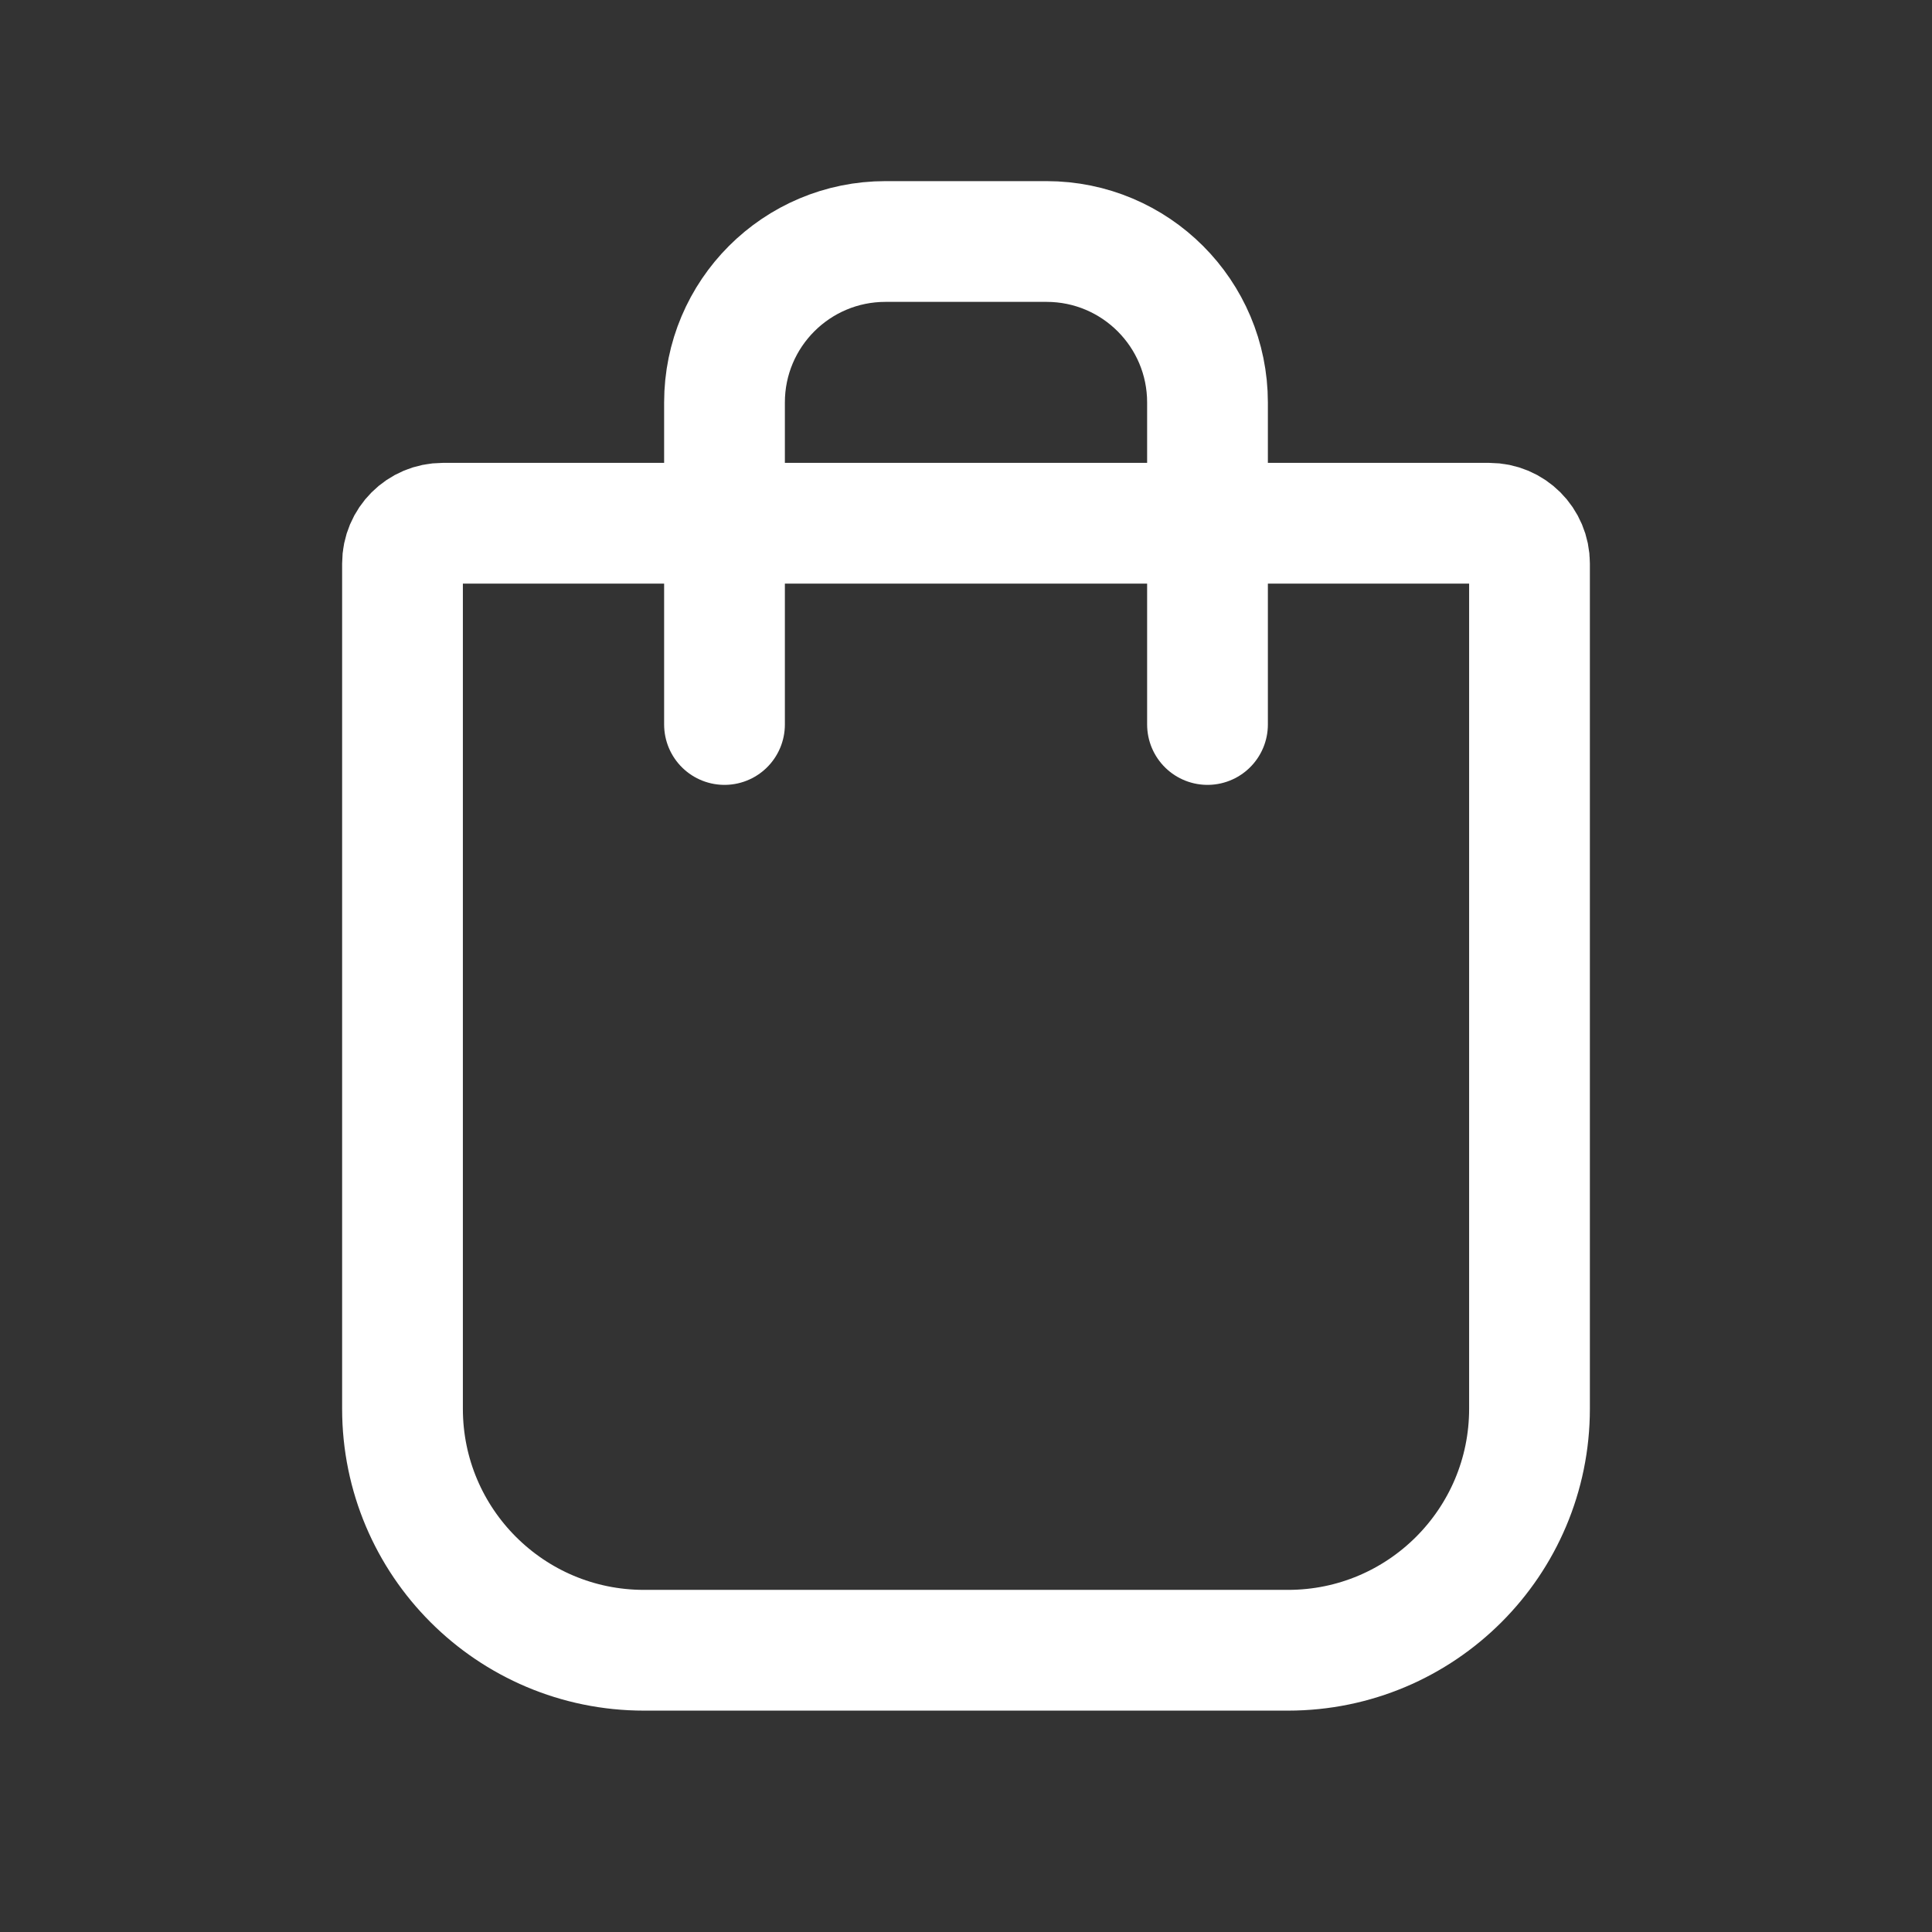
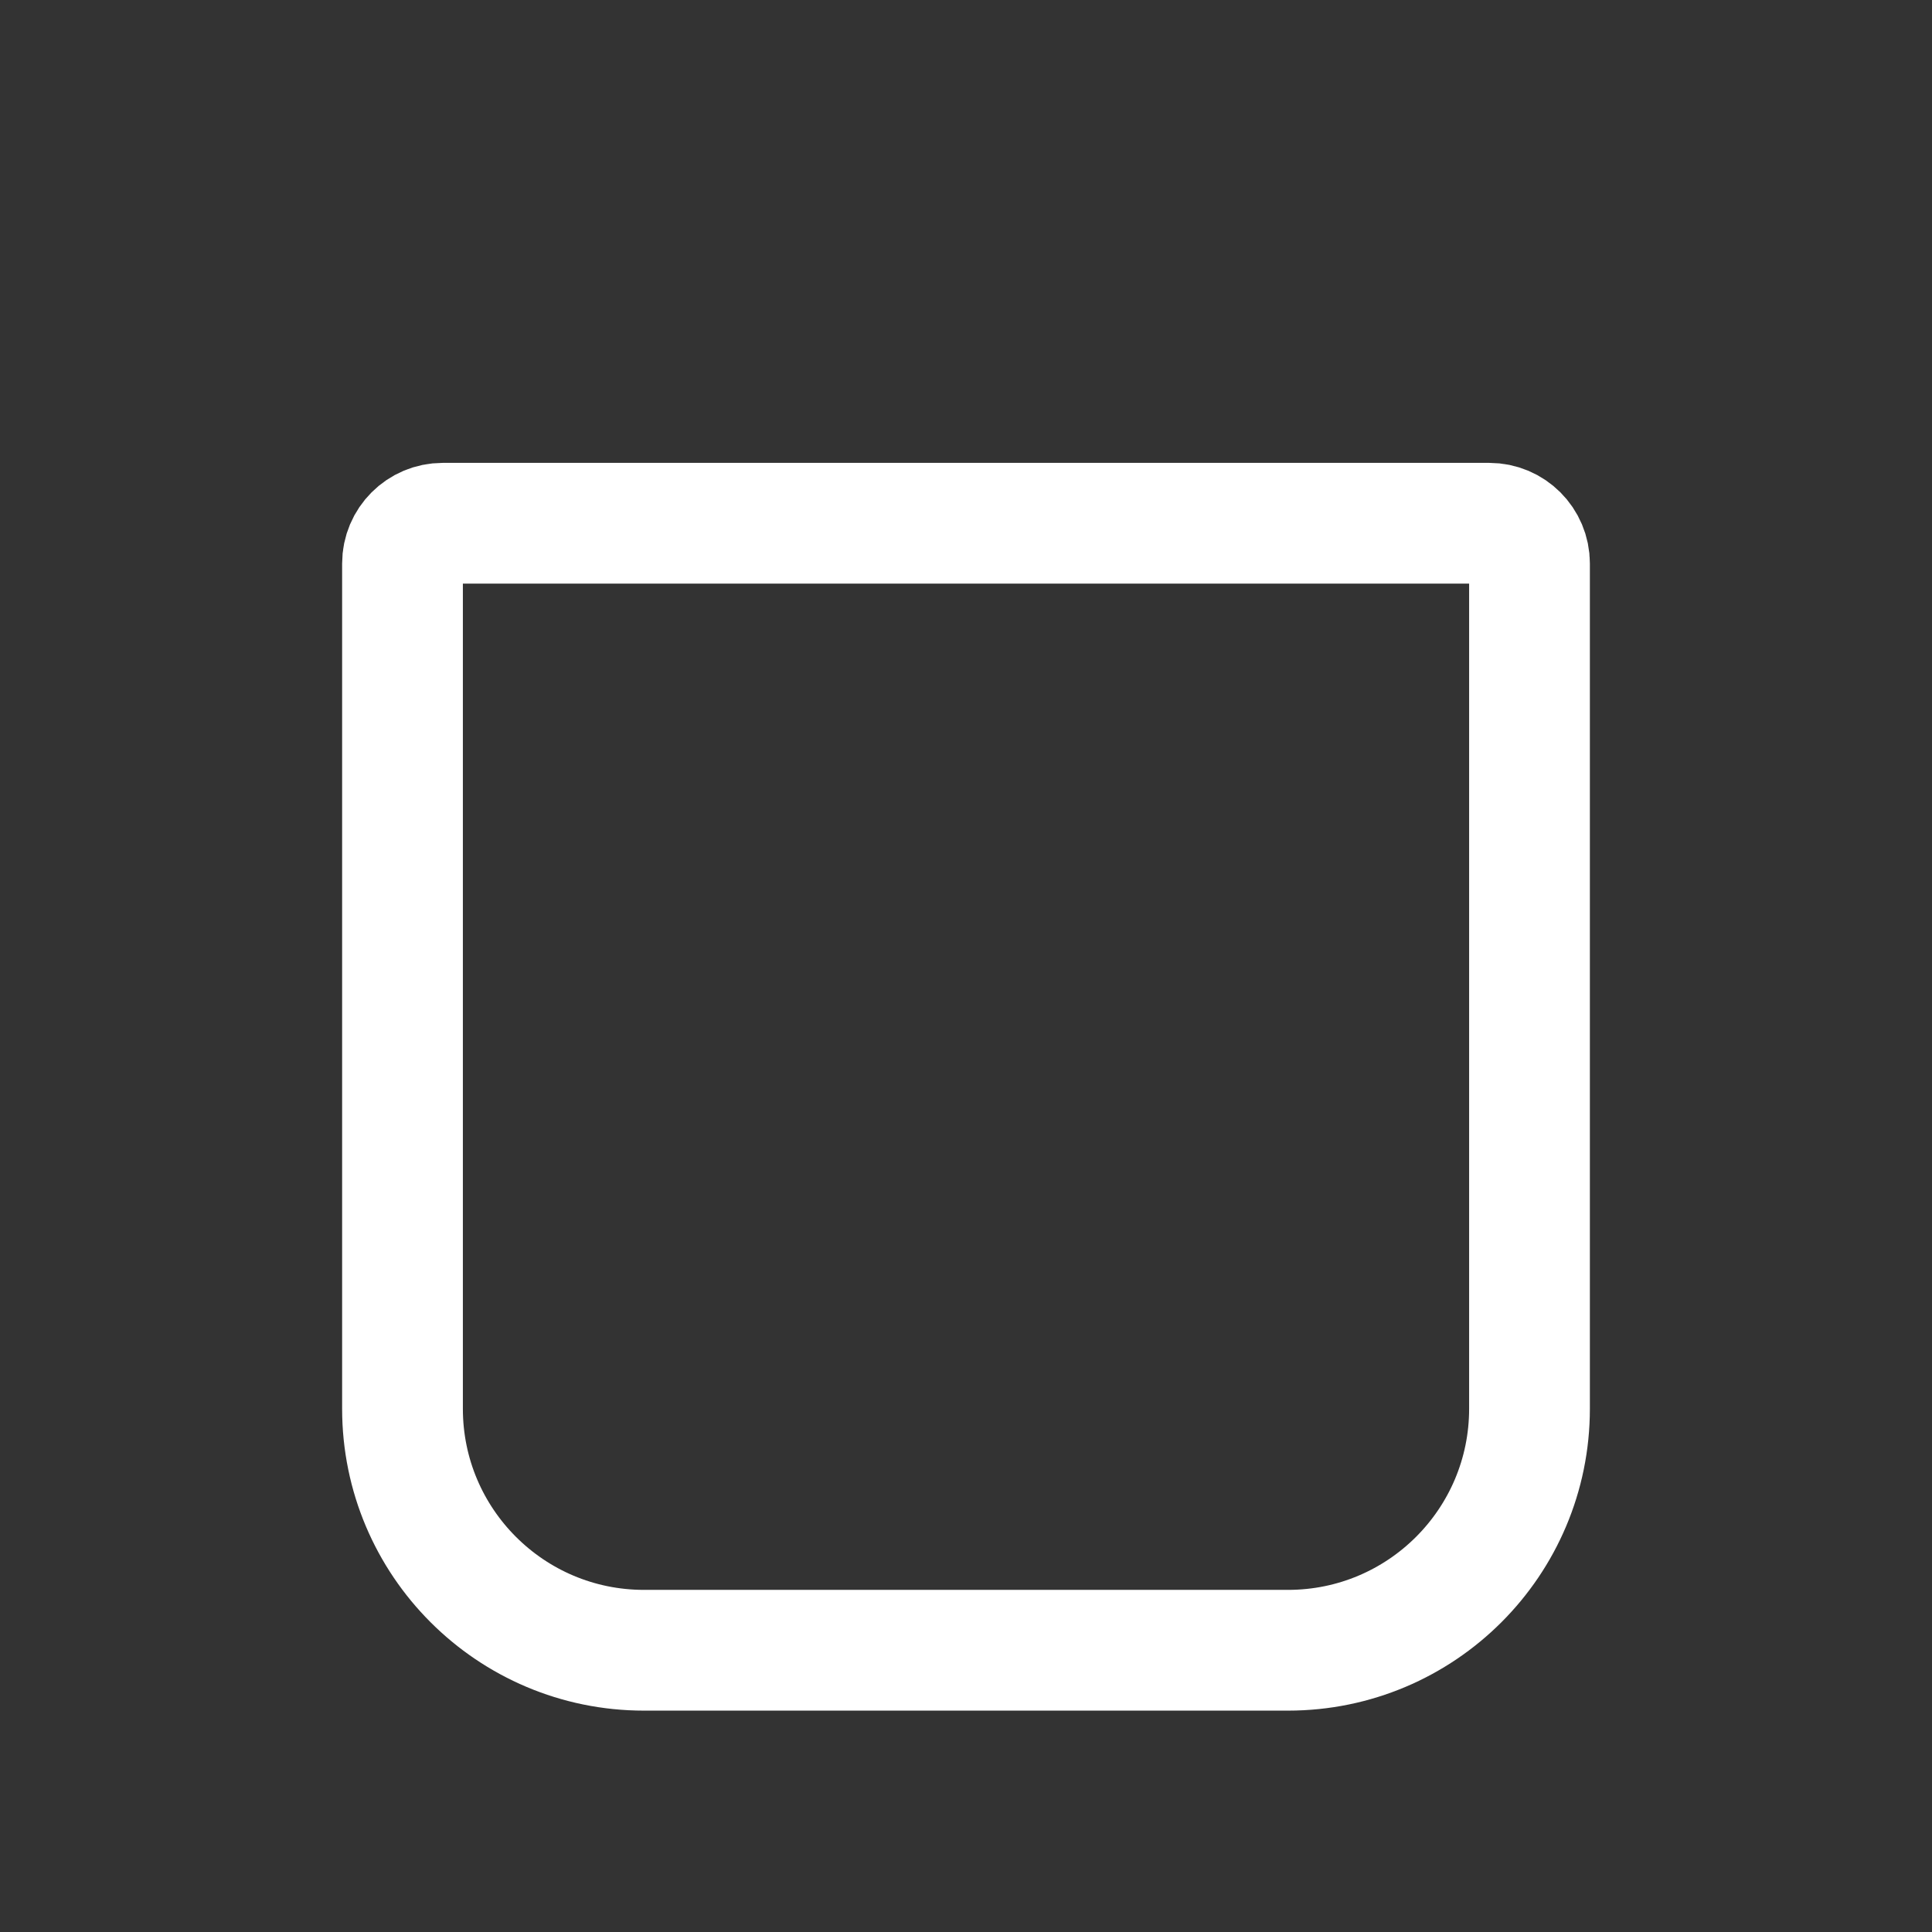
<svg xmlns="http://www.w3.org/2000/svg" width="24" height="24" viewBox="0 0 24 24" fill="none">
  <rect x="0" y="0" width="24" height="24" fill="#333333" stroke="none" />
  <path d="M5 7C5 6.724 5.224 6.5 5.5 6.5H18.5C18.776 6.5 19 6.724 19 7V17.5C19 19.157 17.657 20.5 16 20.5H8C6.343 20.5 5 19.157 5 17.5V7Z" stroke="white" stroke-width="1.5" />
-   <path d="M9 9V9V5C9 3.895 9.895 3 11 3H13C14.105 3 15 3.895 15 5V9" stroke="white" stroke-width="1.5" stroke-linecap="round" />
</svg>